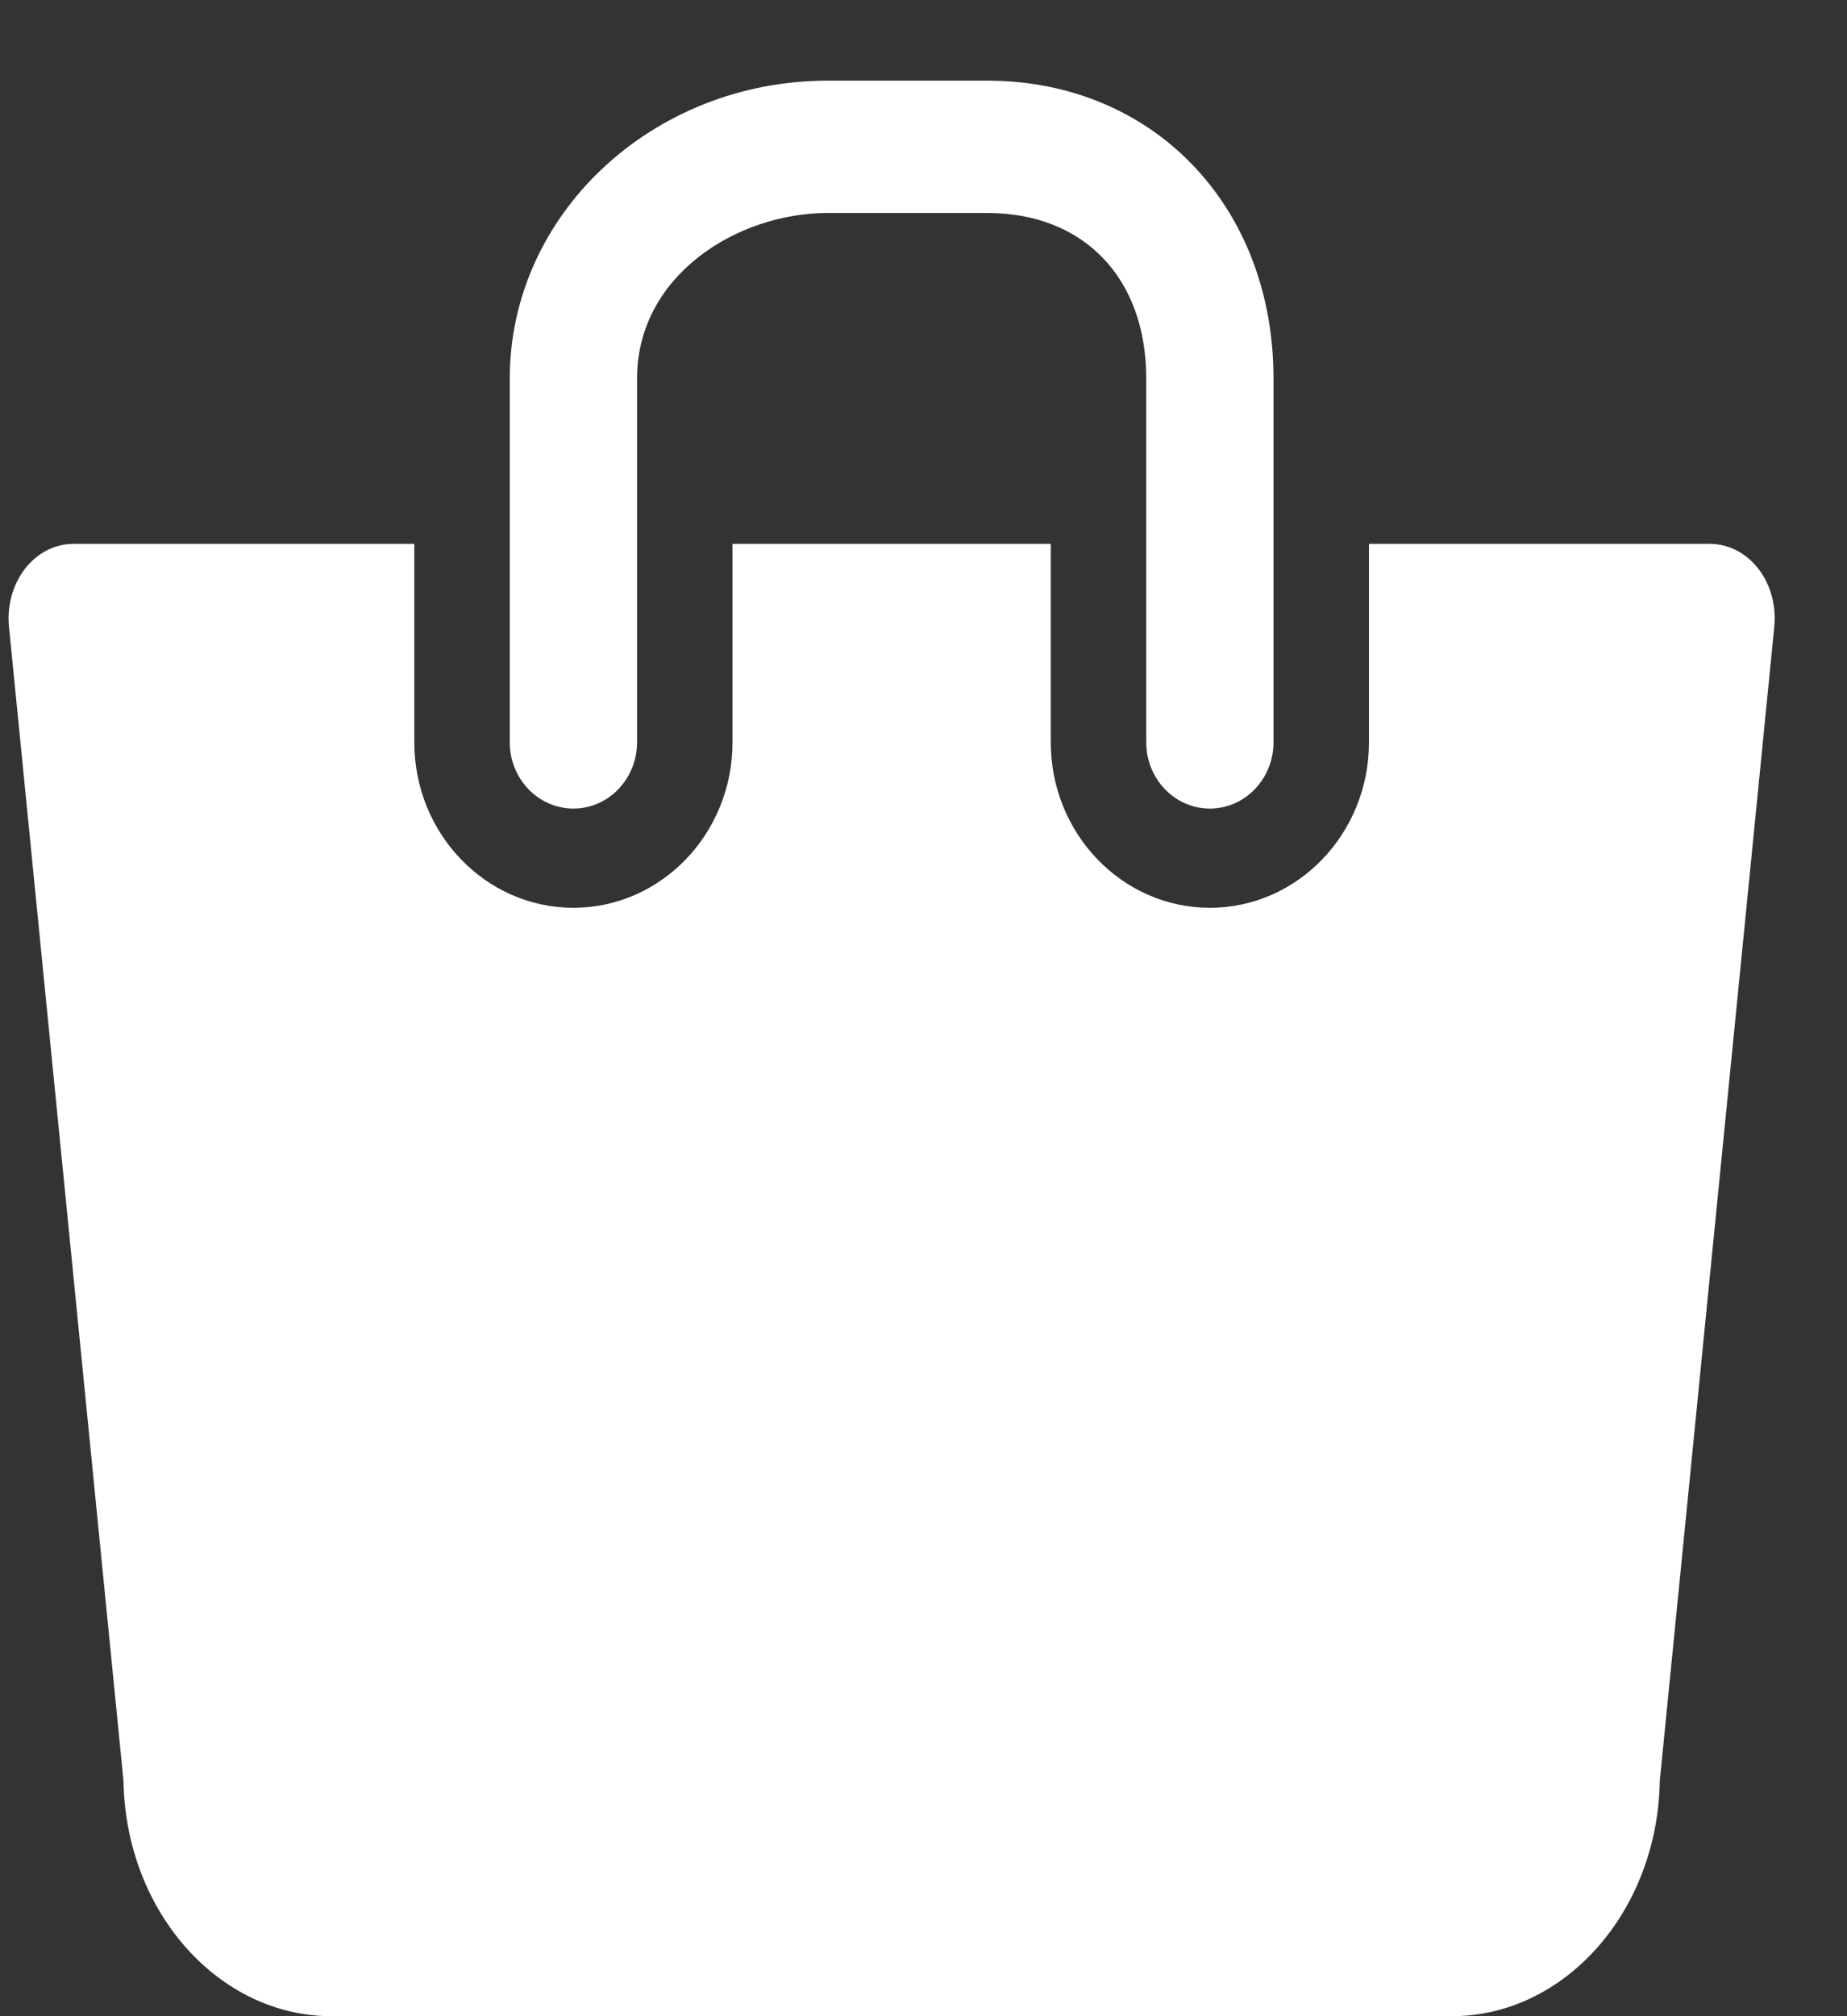
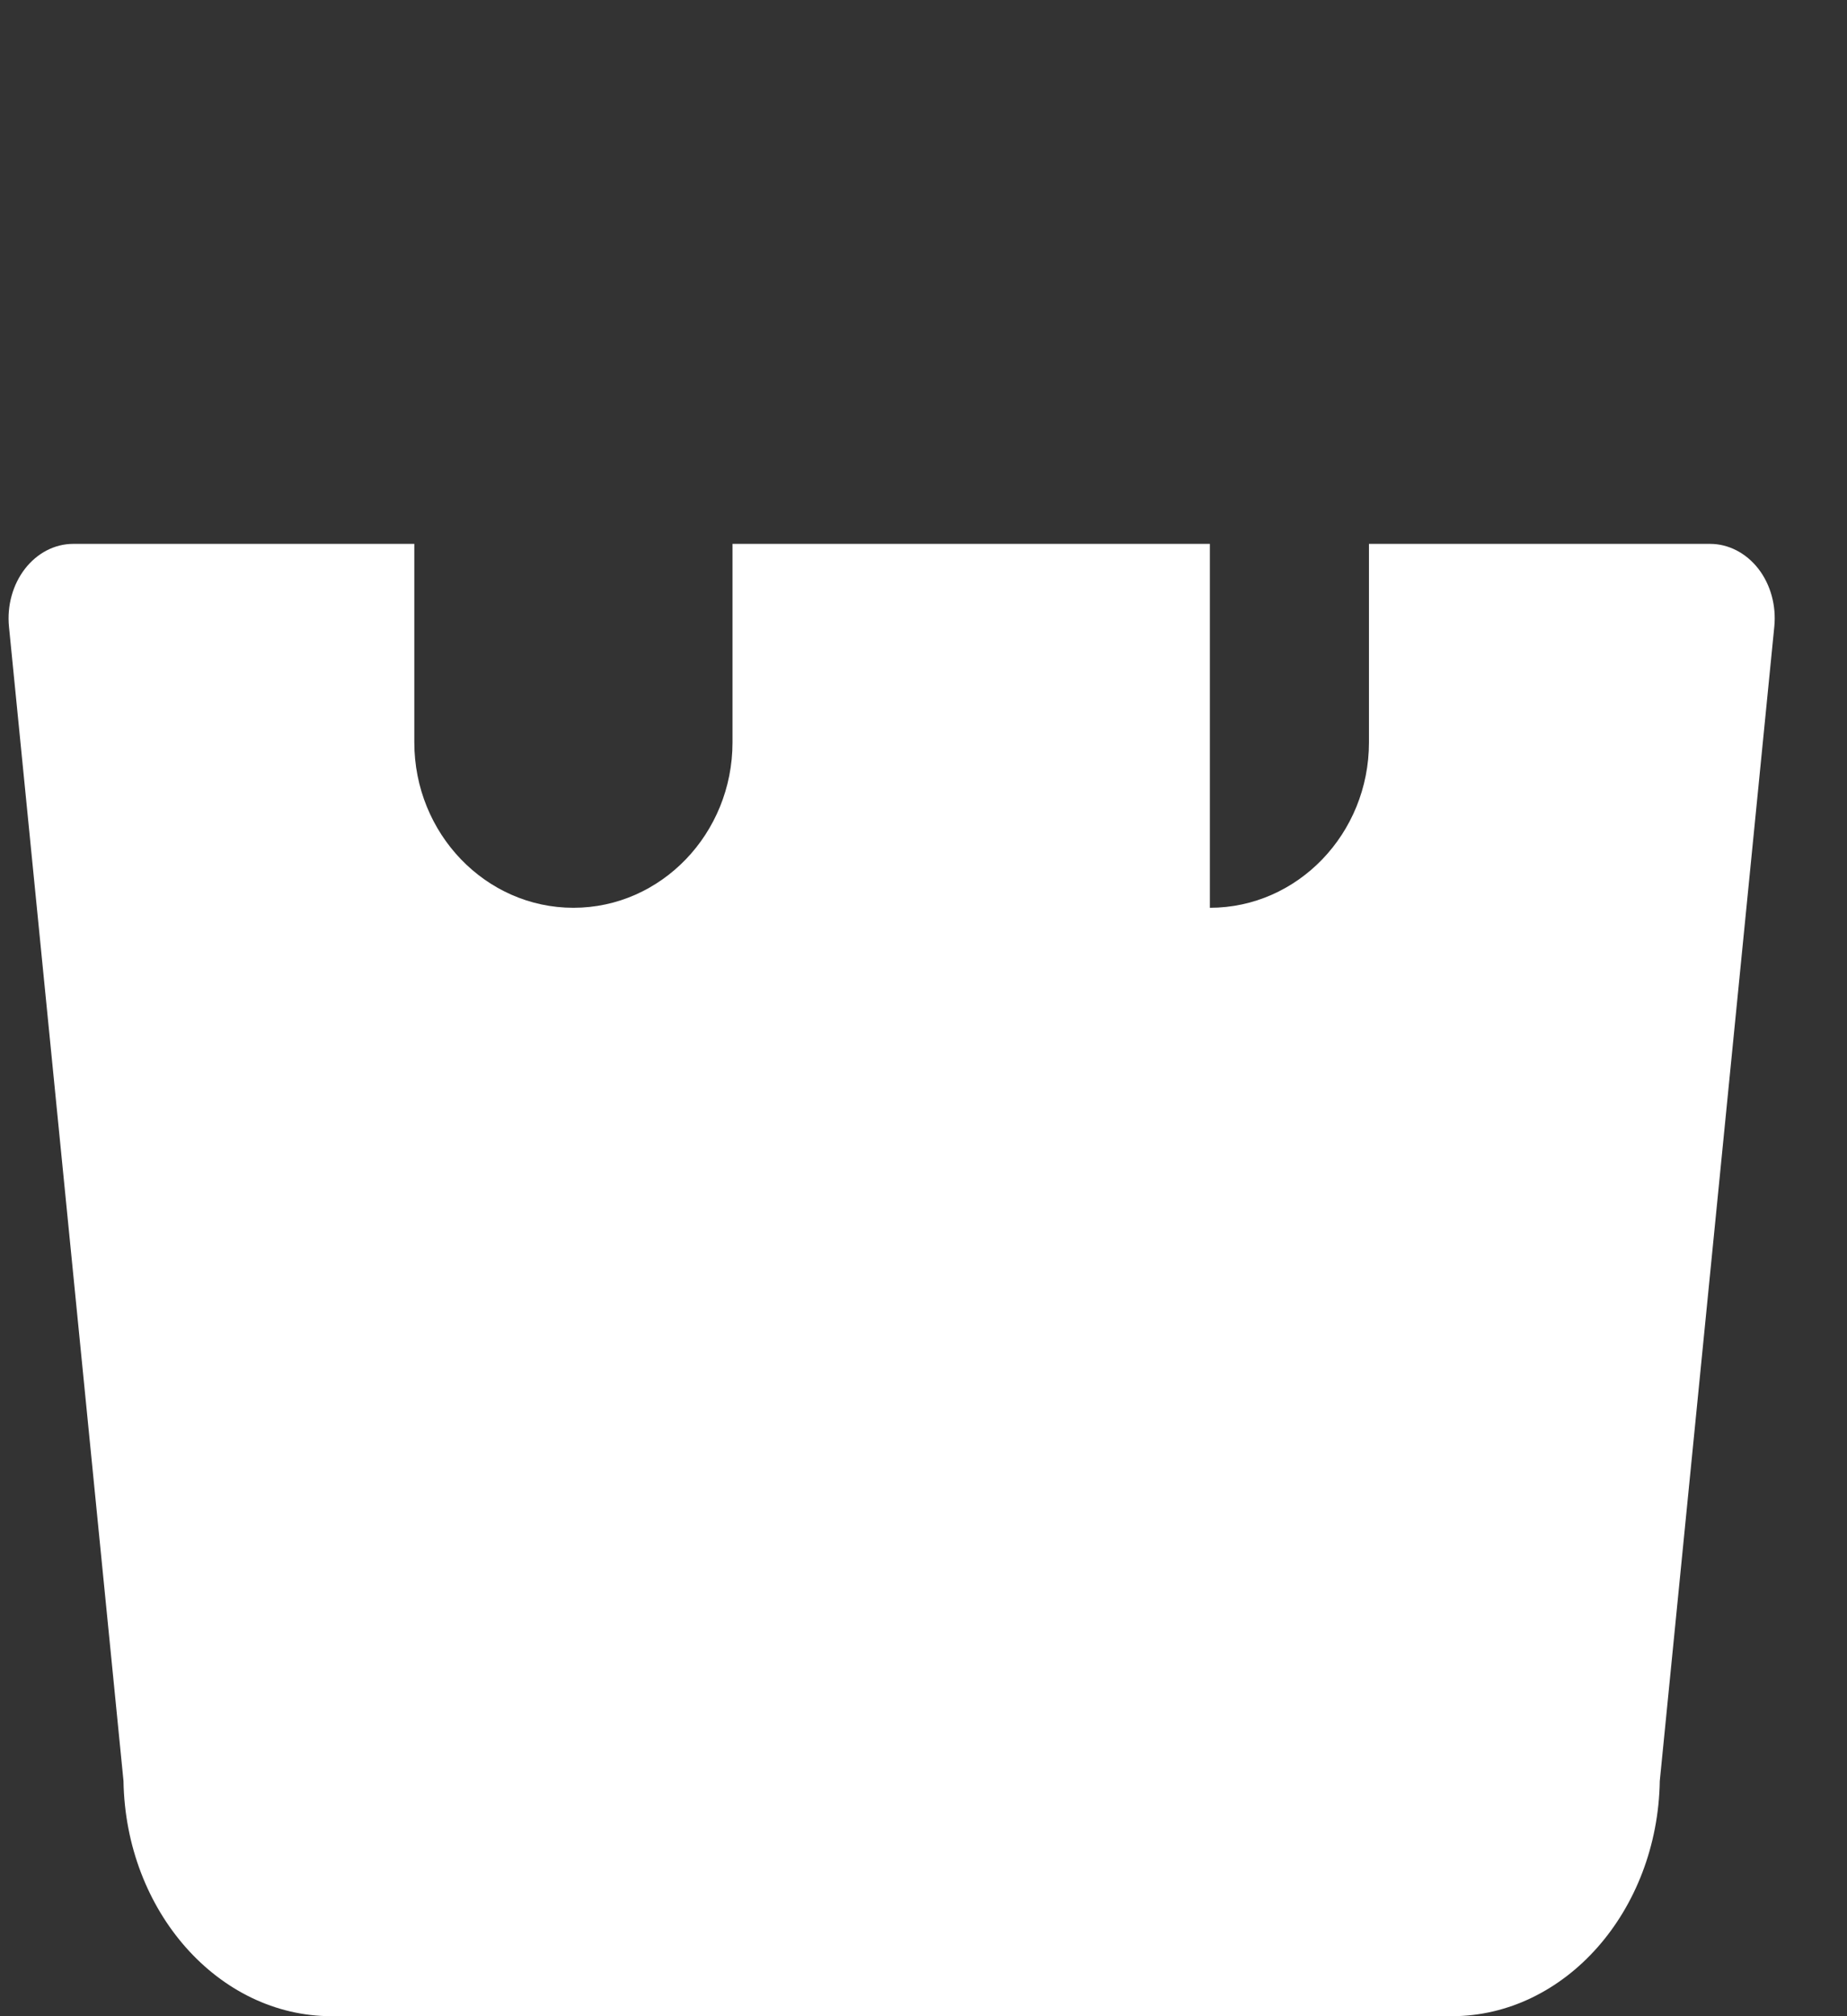
<svg xmlns="http://www.w3.org/2000/svg" width="22" height="24" viewBox="0 0 22 24" fill="none">
  <rect x="0" y="0" width="22" height="24" fill="#333333" stroke="none" />
-   <path d="M20.944 6.77C20.797 6.582 20.588 6.474 20.369 6.474H16.306V8.837C16.306 9.923 15.456 10.806 14.411 10.806C13.366 10.806 12.516 9.923 12.516 8.837V6.474H8.725V8.837C8.725 9.923 7.875 10.806 6.83 10.806C5.785 10.806 4.935 9.923 4.935 8.837V6.474H0.872C0.653 6.474 0.444 6.582 0.298 6.77C0.152 6.958 0.082 7.21 0.107 7.461L1.471 21.2C1.496 22.749 2.599 24 3.95 24H17.291C18.642 24 19.745 22.749 19.77 21.2L21.134 7.46C21.159 7.21 21.09 6.958 20.944 6.77Z" fill="white" />
-   <path d="M6.83 9.625C7.248 9.625 7.588 9.271 7.588 8.837V4.505C7.588 3.288 8.769 2.535 9.862 2.535H11.758C12.909 2.535 13.653 3.308 13.653 4.505V8.837C13.653 9.271 13.993 9.625 14.411 9.625C14.829 9.625 15.169 9.271 15.169 8.837V4.505C15.169 2.451 13.734 0.96 11.758 0.96H9.862C7.772 0.96 6.072 2.55 6.072 4.505V8.837C6.072 9.271 6.412 9.625 6.83 9.625Z" fill="white" />
+   <path d="M20.944 6.77C20.797 6.582 20.588 6.474 20.369 6.474H16.306V8.837C16.306 9.923 15.456 10.806 14.411 10.806V6.474H8.725V8.837C8.725 9.923 7.875 10.806 6.83 10.806C5.785 10.806 4.935 9.923 4.935 8.837V6.474H0.872C0.653 6.474 0.444 6.582 0.298 6.77C0.152 6.958 0.082 7.21 0.107 7.461L1.471 21.2C1.496 22.749 2.599 24 3.95 24H17.291C18.642 24 19.745 22.749 19.77 21.2L21.134 7.46C21.159 7.21 21.09 6.958 20.944 6.77Z" fill="white" />
</svg>